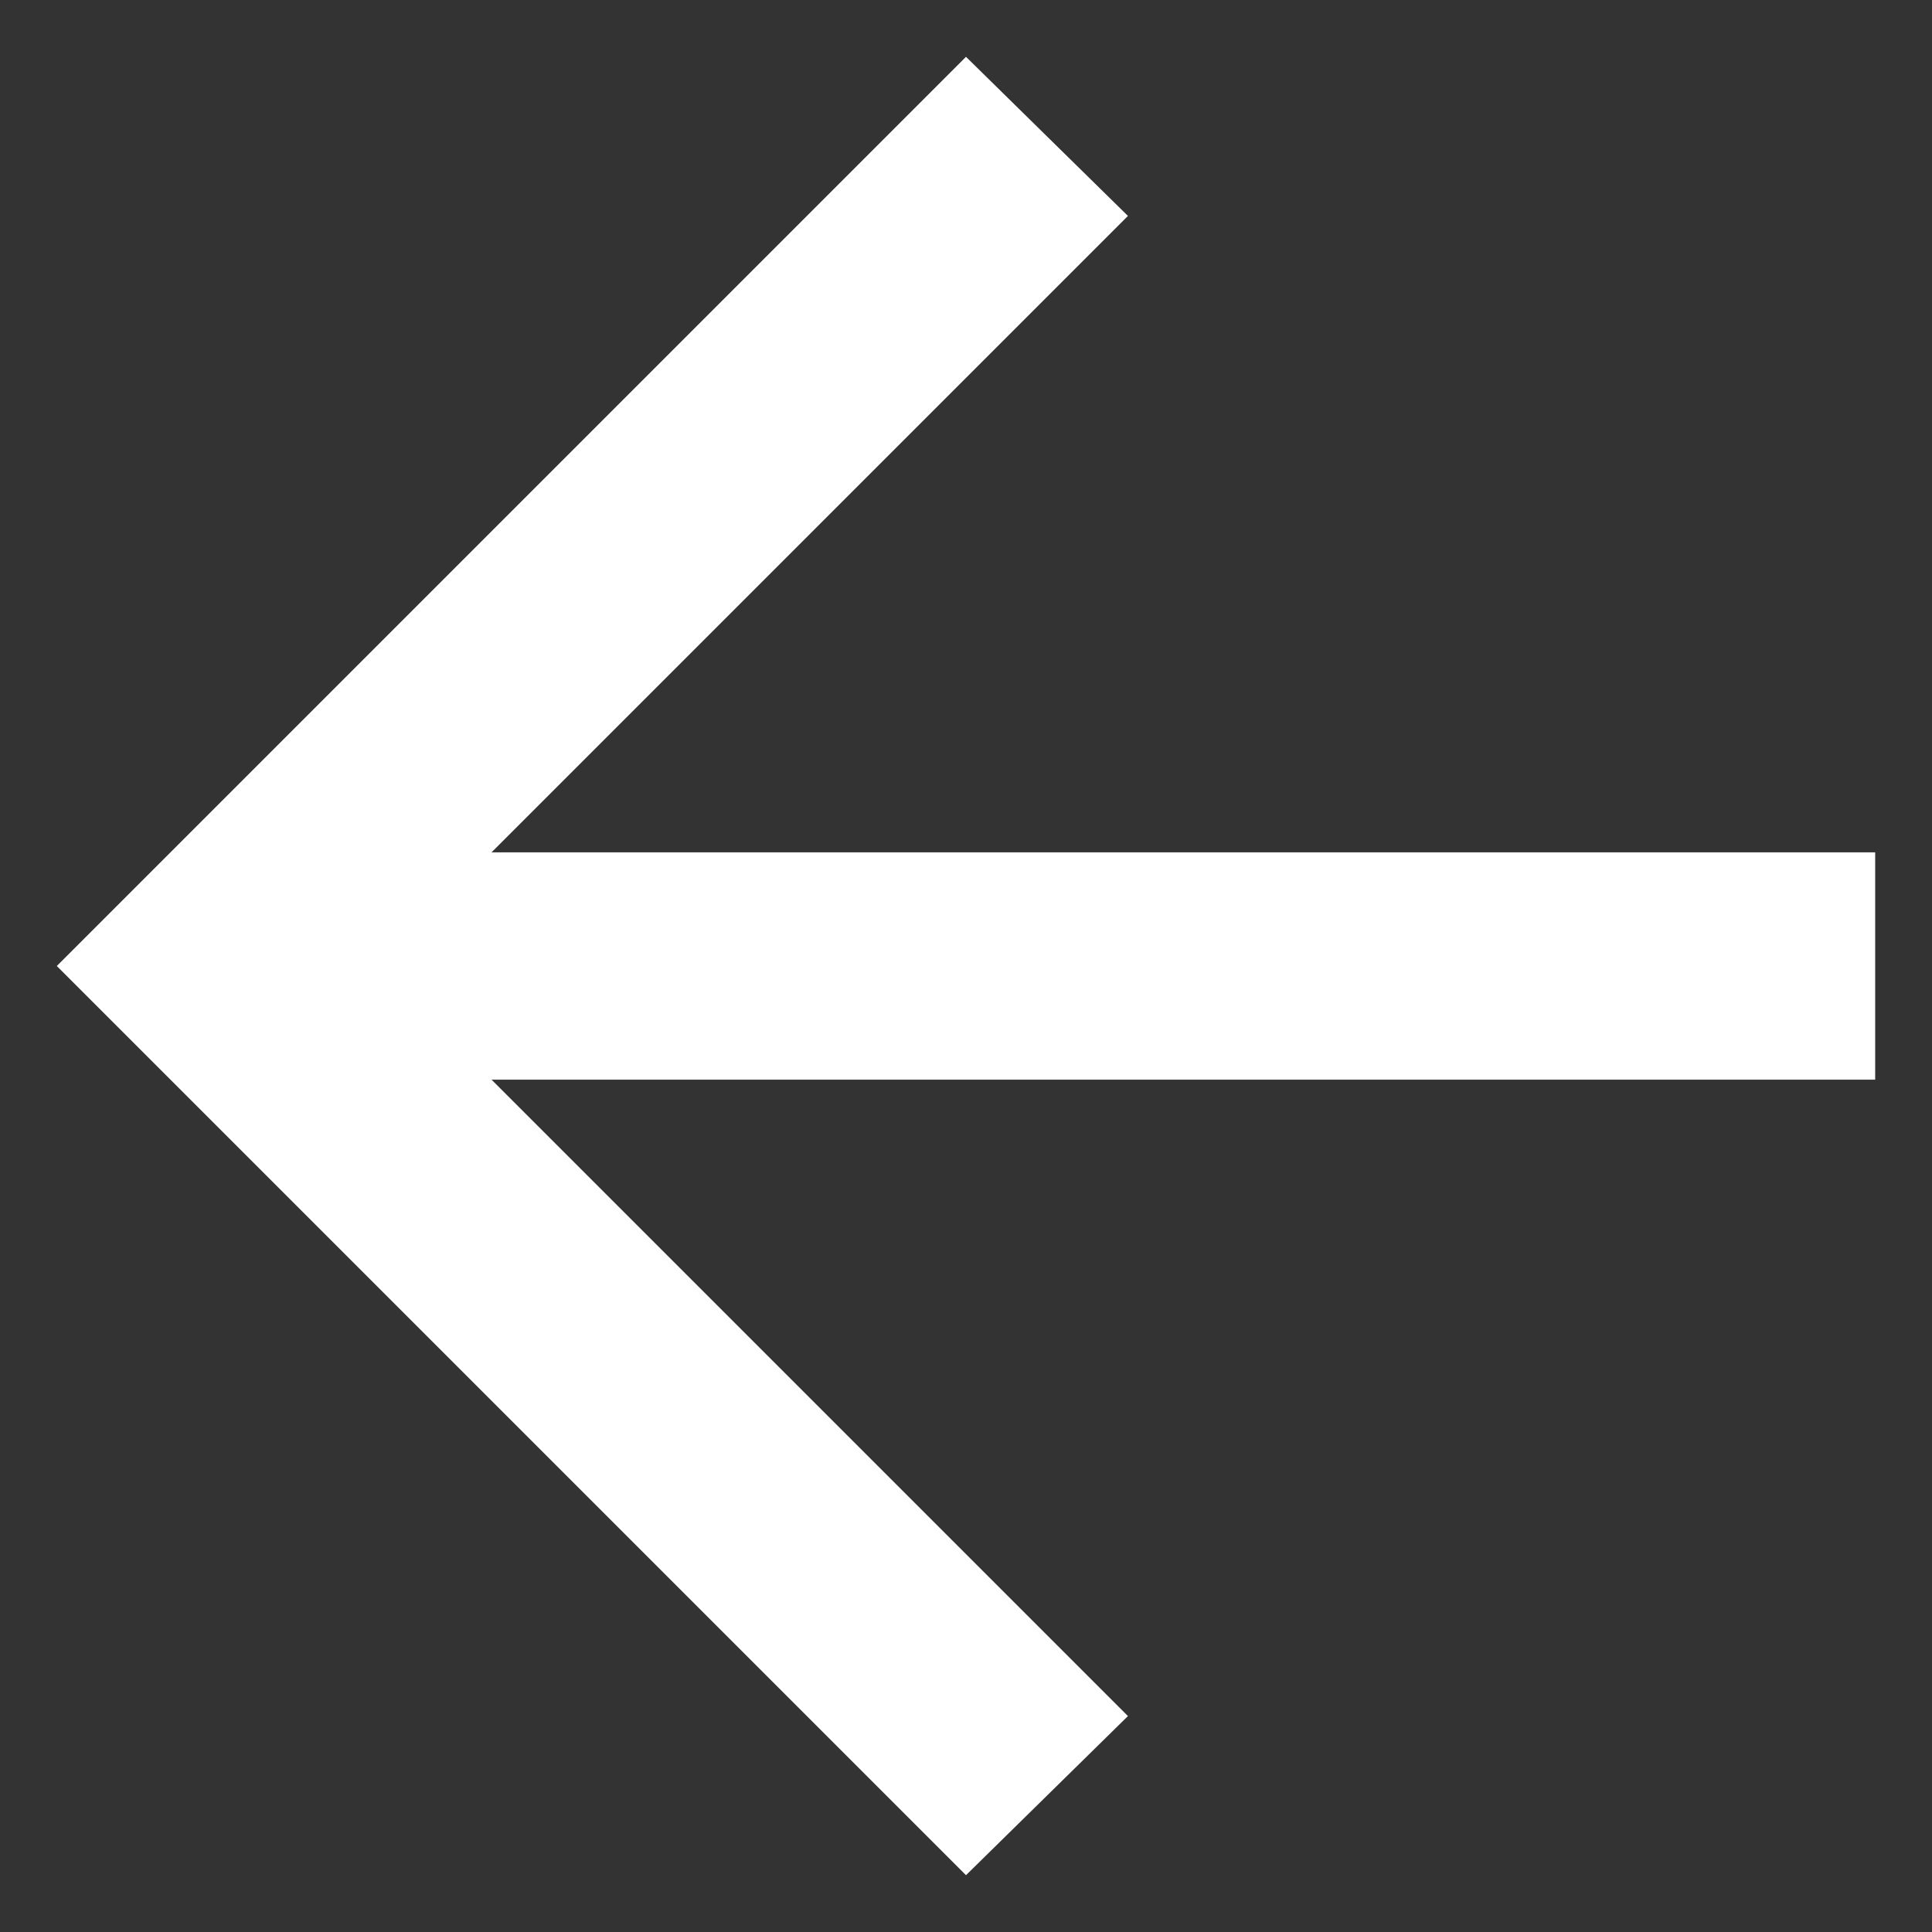
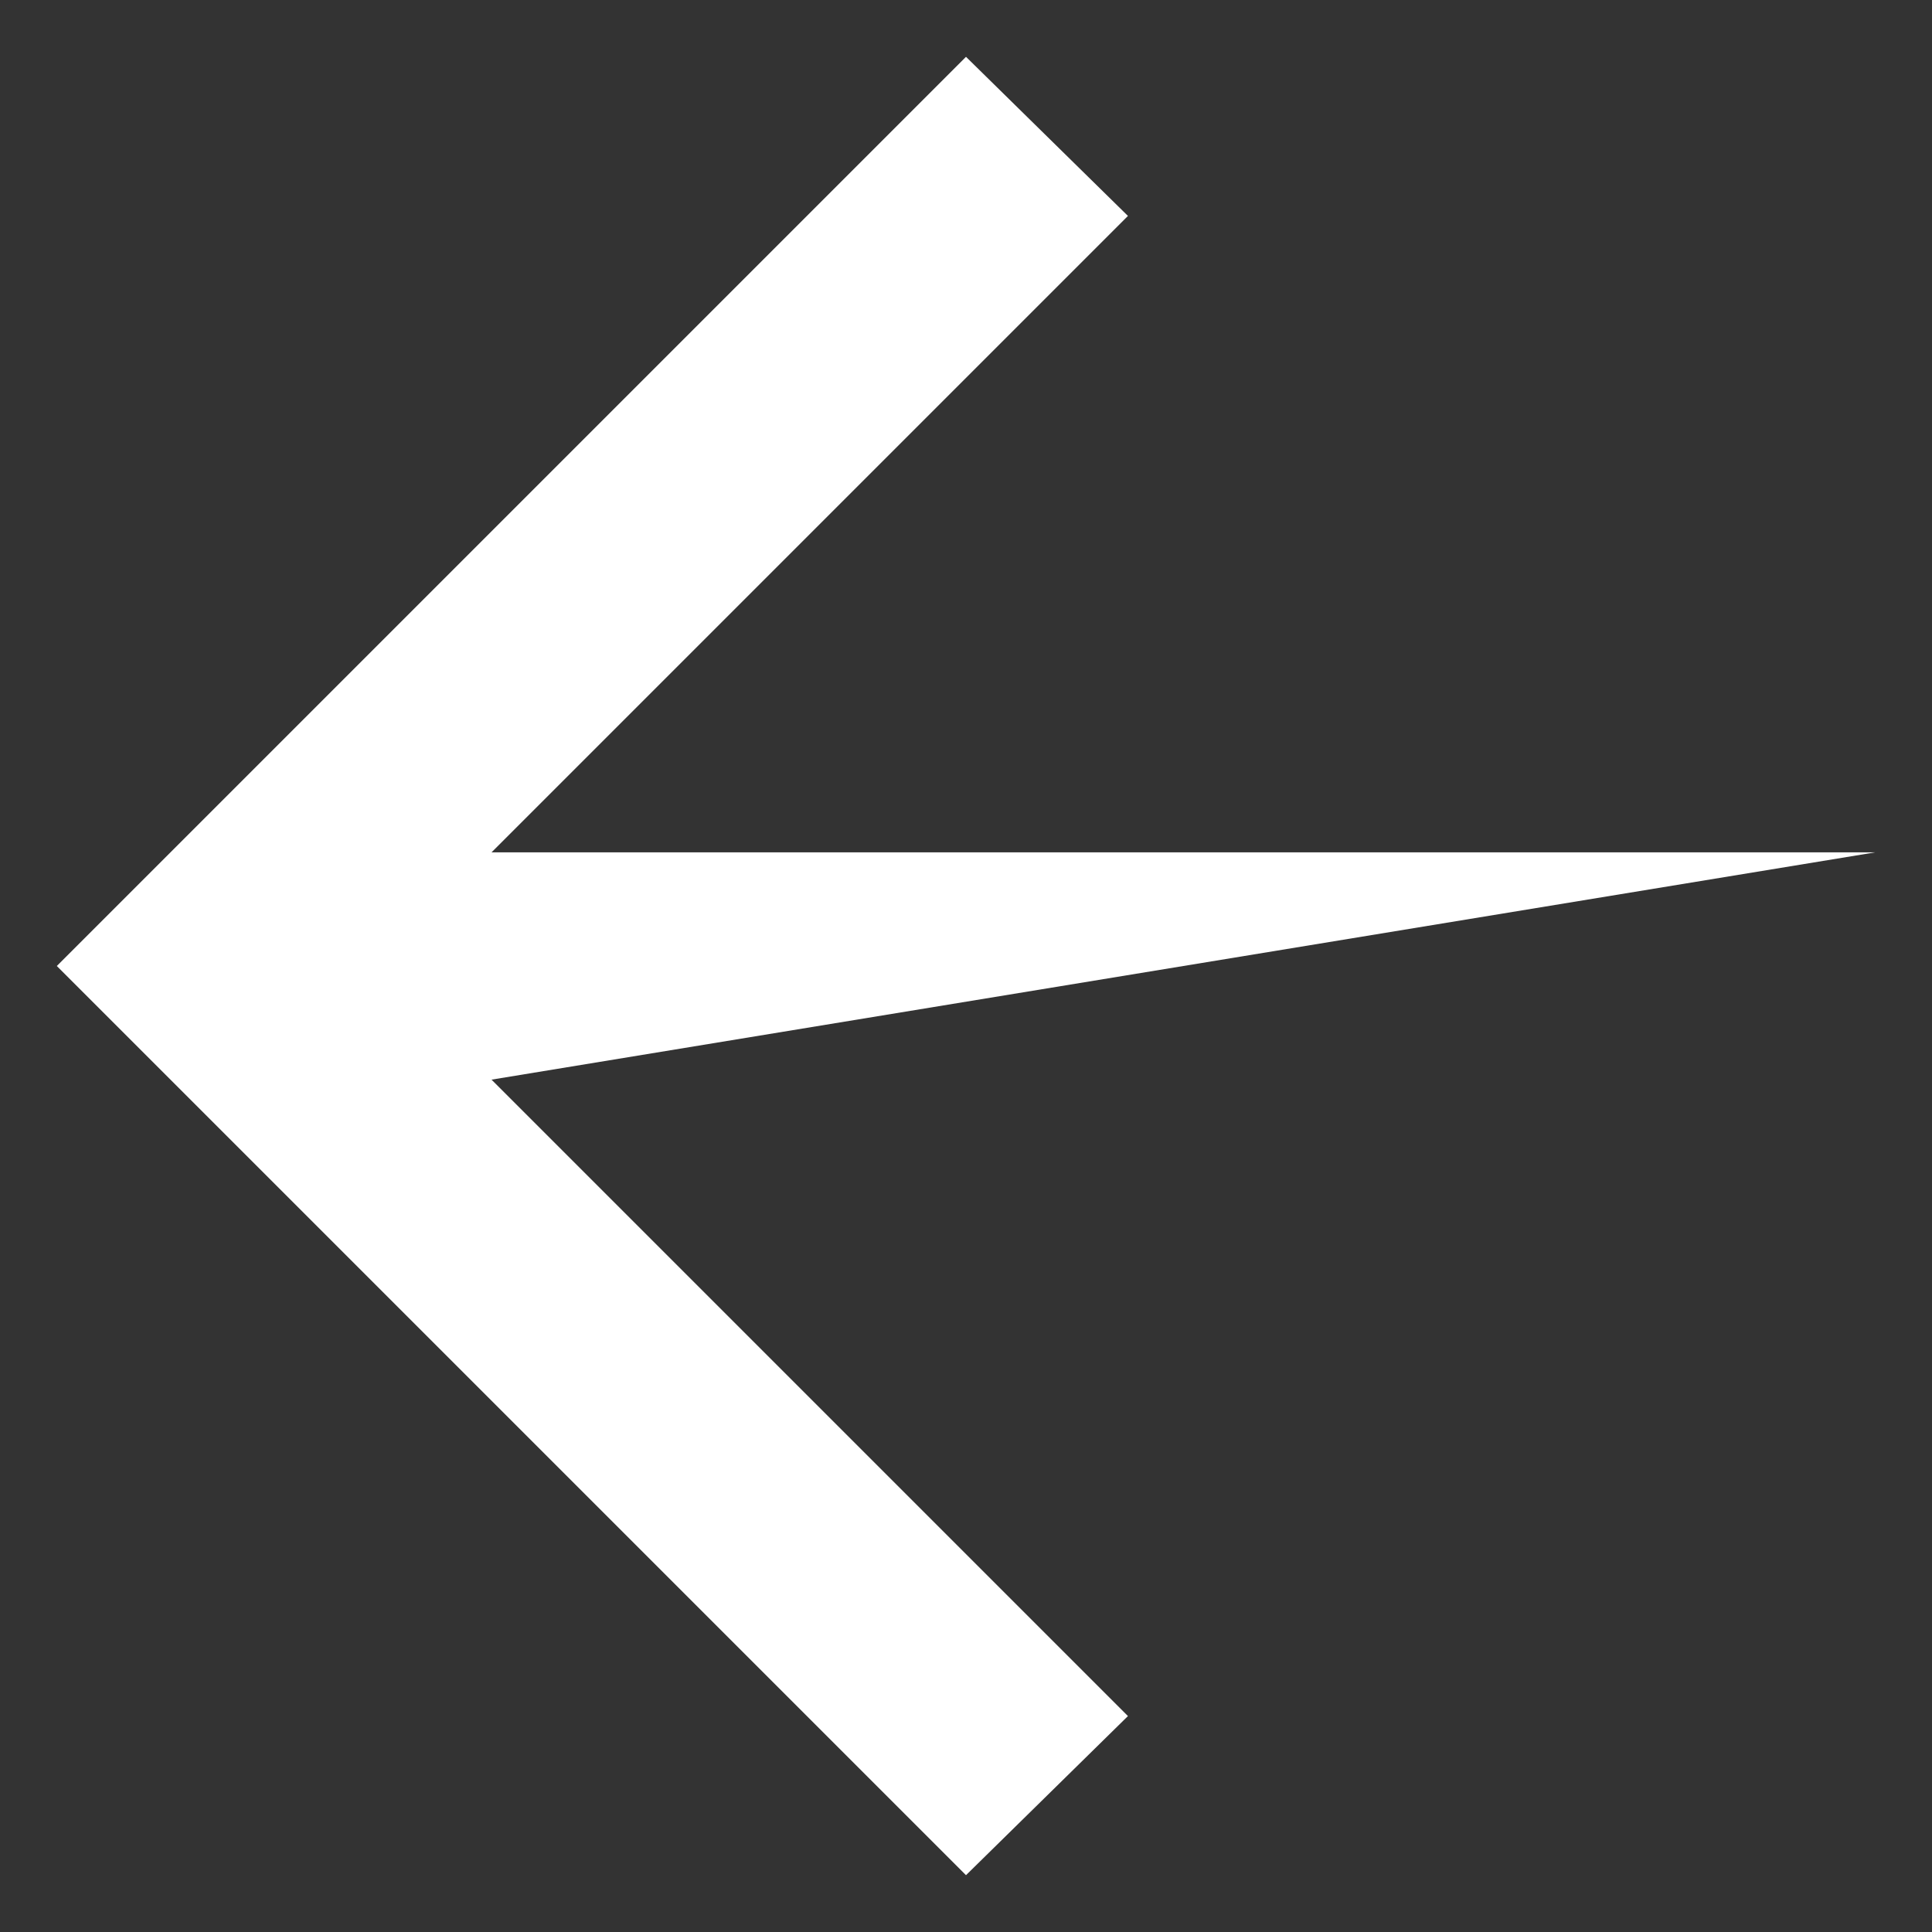
<svg xmlns="http://www.w3.org/2000/svg" width="17" height="17" viewBox="0 0 17 17" fill="none">
  <rect x="0" y="0" width="17" height="17" fill="#333333" stroke="none" />
-   <path d="M4.325 9.5L9.925 15.1L8.5 16.5L0.5 8.5L8.5 0.5L9.925 1.9L4.325 7.5L16.5 7.5V9.5L4.325 9.5Z" fill="white" />
+   <path d="M4.325 9.5L9.925 15.1L8.5 16.5L0.5 8.5L8.5 0.5L9.925 1.9L4.325 7.5L16.5 7.5L4.325 9.5Z" fill="white" />
</svg>